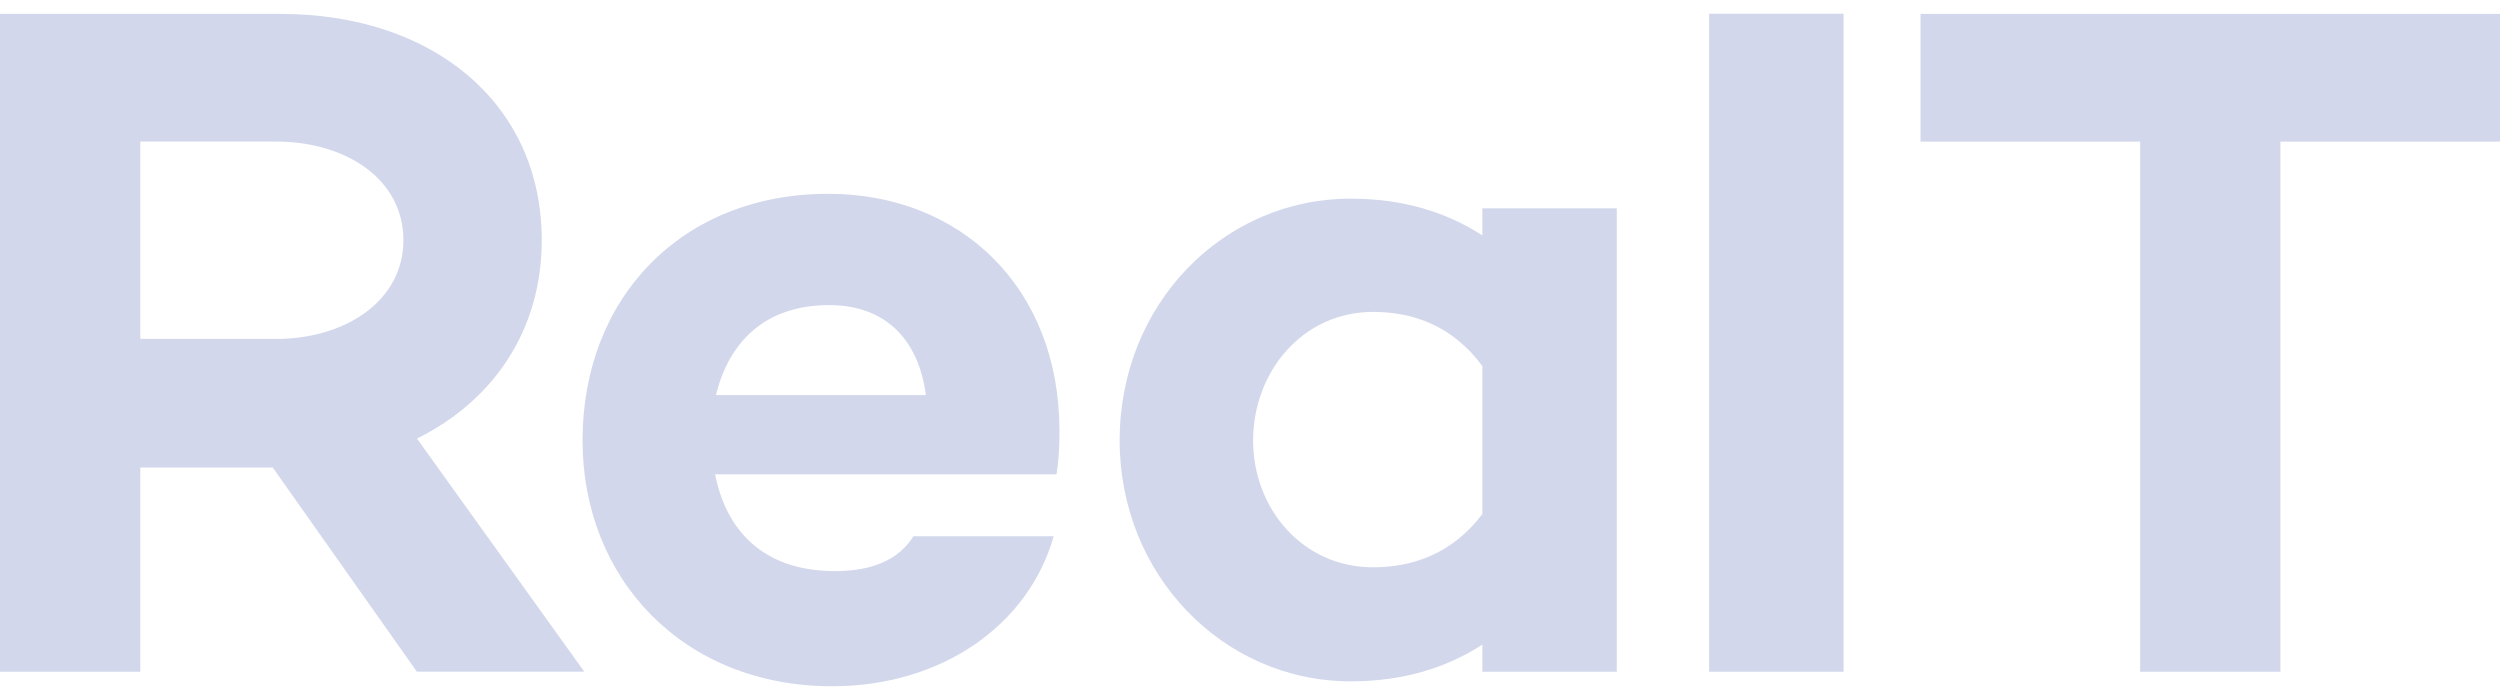
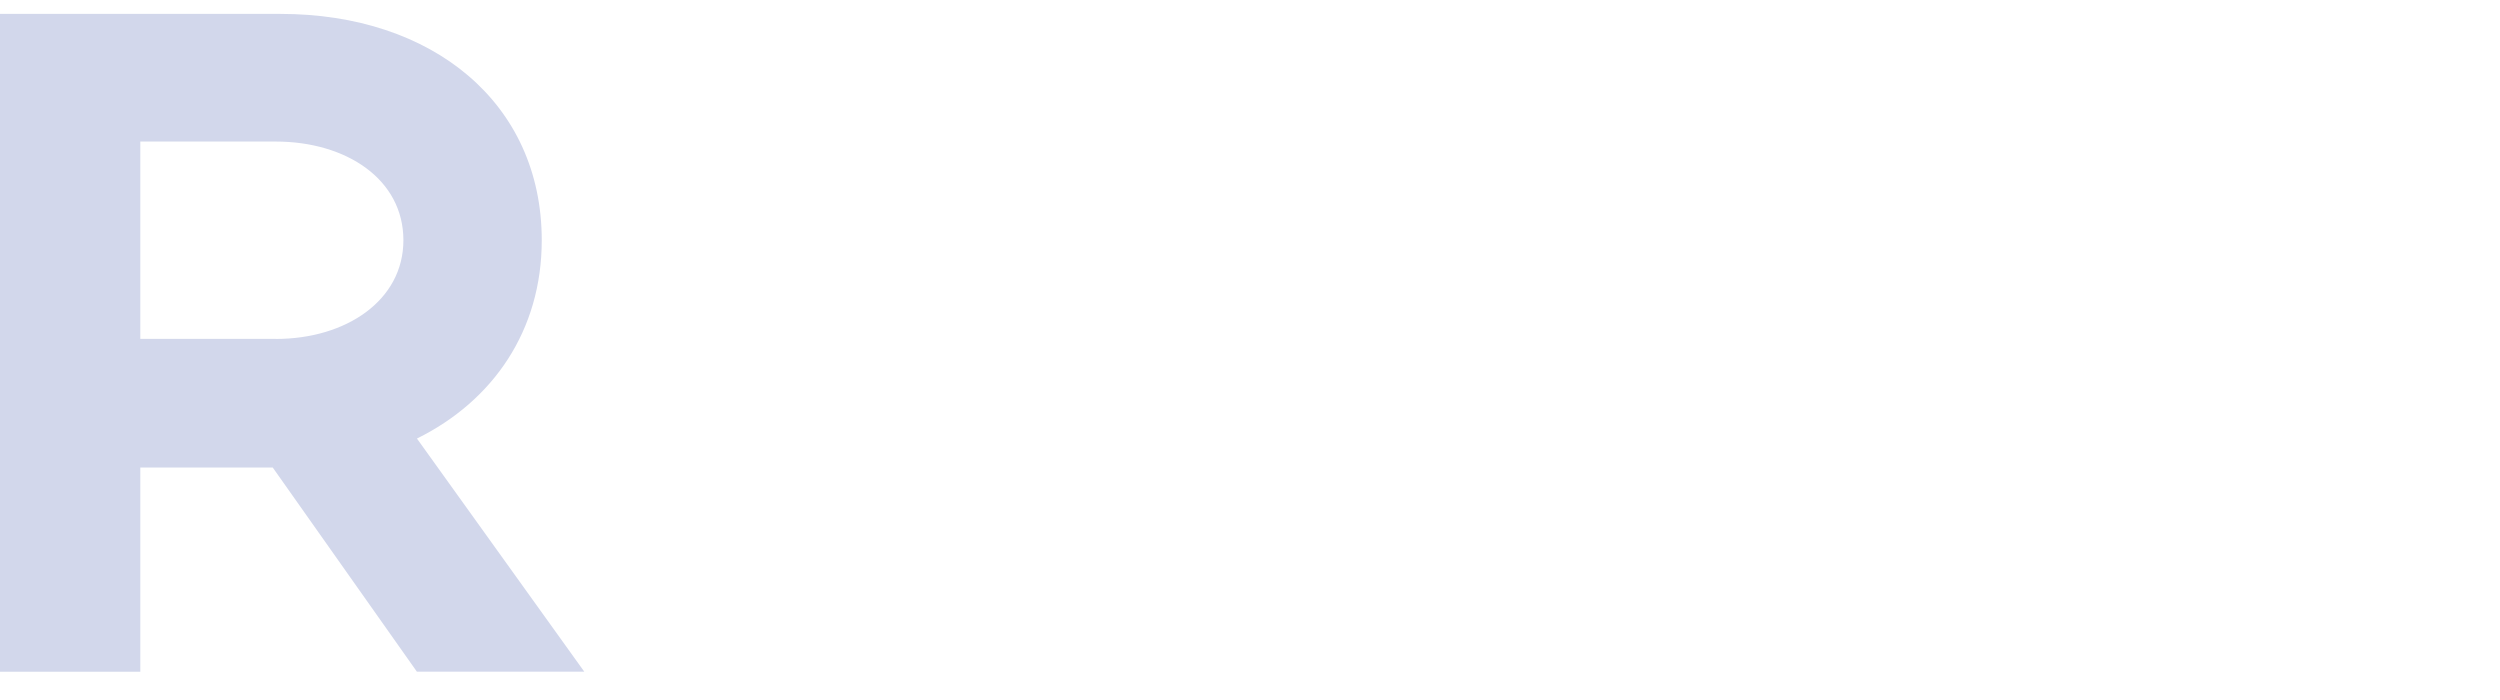
<svg xmlns="http://www.w3.org/2000/svg" width="50" height="14" viewBox="0 0 50 14" fill="none">
  <path d="M2.806 9.352V13.435H0V0.278H5.611C8.649 0.278 10.835 2.058 10.835 4.805C10.835 6.605 9.867 8.016 8.339 8.771L11.686 13.434H8.338L5.455 9.351H2.806V9.352ZM5.514 6.779C6.926 6.779 8.068 6.005 8.068 4.805C8.068 3.585 6.926 2.831 5.514 2.831H2.806V6.777H5.514V6.779Z" fill="#D2D7EB" />
-   <path d="M21.131 9.487H14.302C14.515 10.57 15.23 11.422 16.701 11.422C17.456 11.422 17.978 11.19 18.268 10.725H21.073C20.57 12.505 18.83 13.725 16.642 13.725C13.663 13.725 11.651 11.576 11.651 8.81C11.651 5.947 13.643 3.876 16.565 3.876C19.216 3.876 21.189 5.753 21.189 8.616C21.189 9.004 21.17 9.216 21.131 9.487ZM14.32 7.901H18.518C18.363 6.741 17.666 6.102 16.583 6.102C15.288 6.102 14.572 6.856 14.32 7.901Z" fill="#D2D7EB" />
-   <path d="M32.336 4.167V13.435H29.647V12.893C28.931 13.356 28.061 13.627 27.016 13.627C24.462 13.627 22.393 11.499 22.393 8.81C22.393 6.082 24.463 3.973 27.016 3.973C28.061 3.973 28.931 4.244 29.647 4.708V4.166H32.336V4.167ZM29.647 10.281V7.321C29.047 6.509 28.254 6.238 27.461 6.238C26.049 6.238 25.062 7.438 25.062 8.812C25.062 10.166 26.048 11.346 27.461 11.346C28.254 11.345 29.047 11.075 29.647 10.281Z" fill="#D2D7EB" />
-   <path d="M36.871 13.435H34.182V0.275H36.871V13.435Z" fill="#D2D7EB" />
-   <path d="M45.608 2.832V13.435H42.803V2.832H38.411V0.278H50V2.832H45.608Z" fill="#D2D7EB" />
</svg>